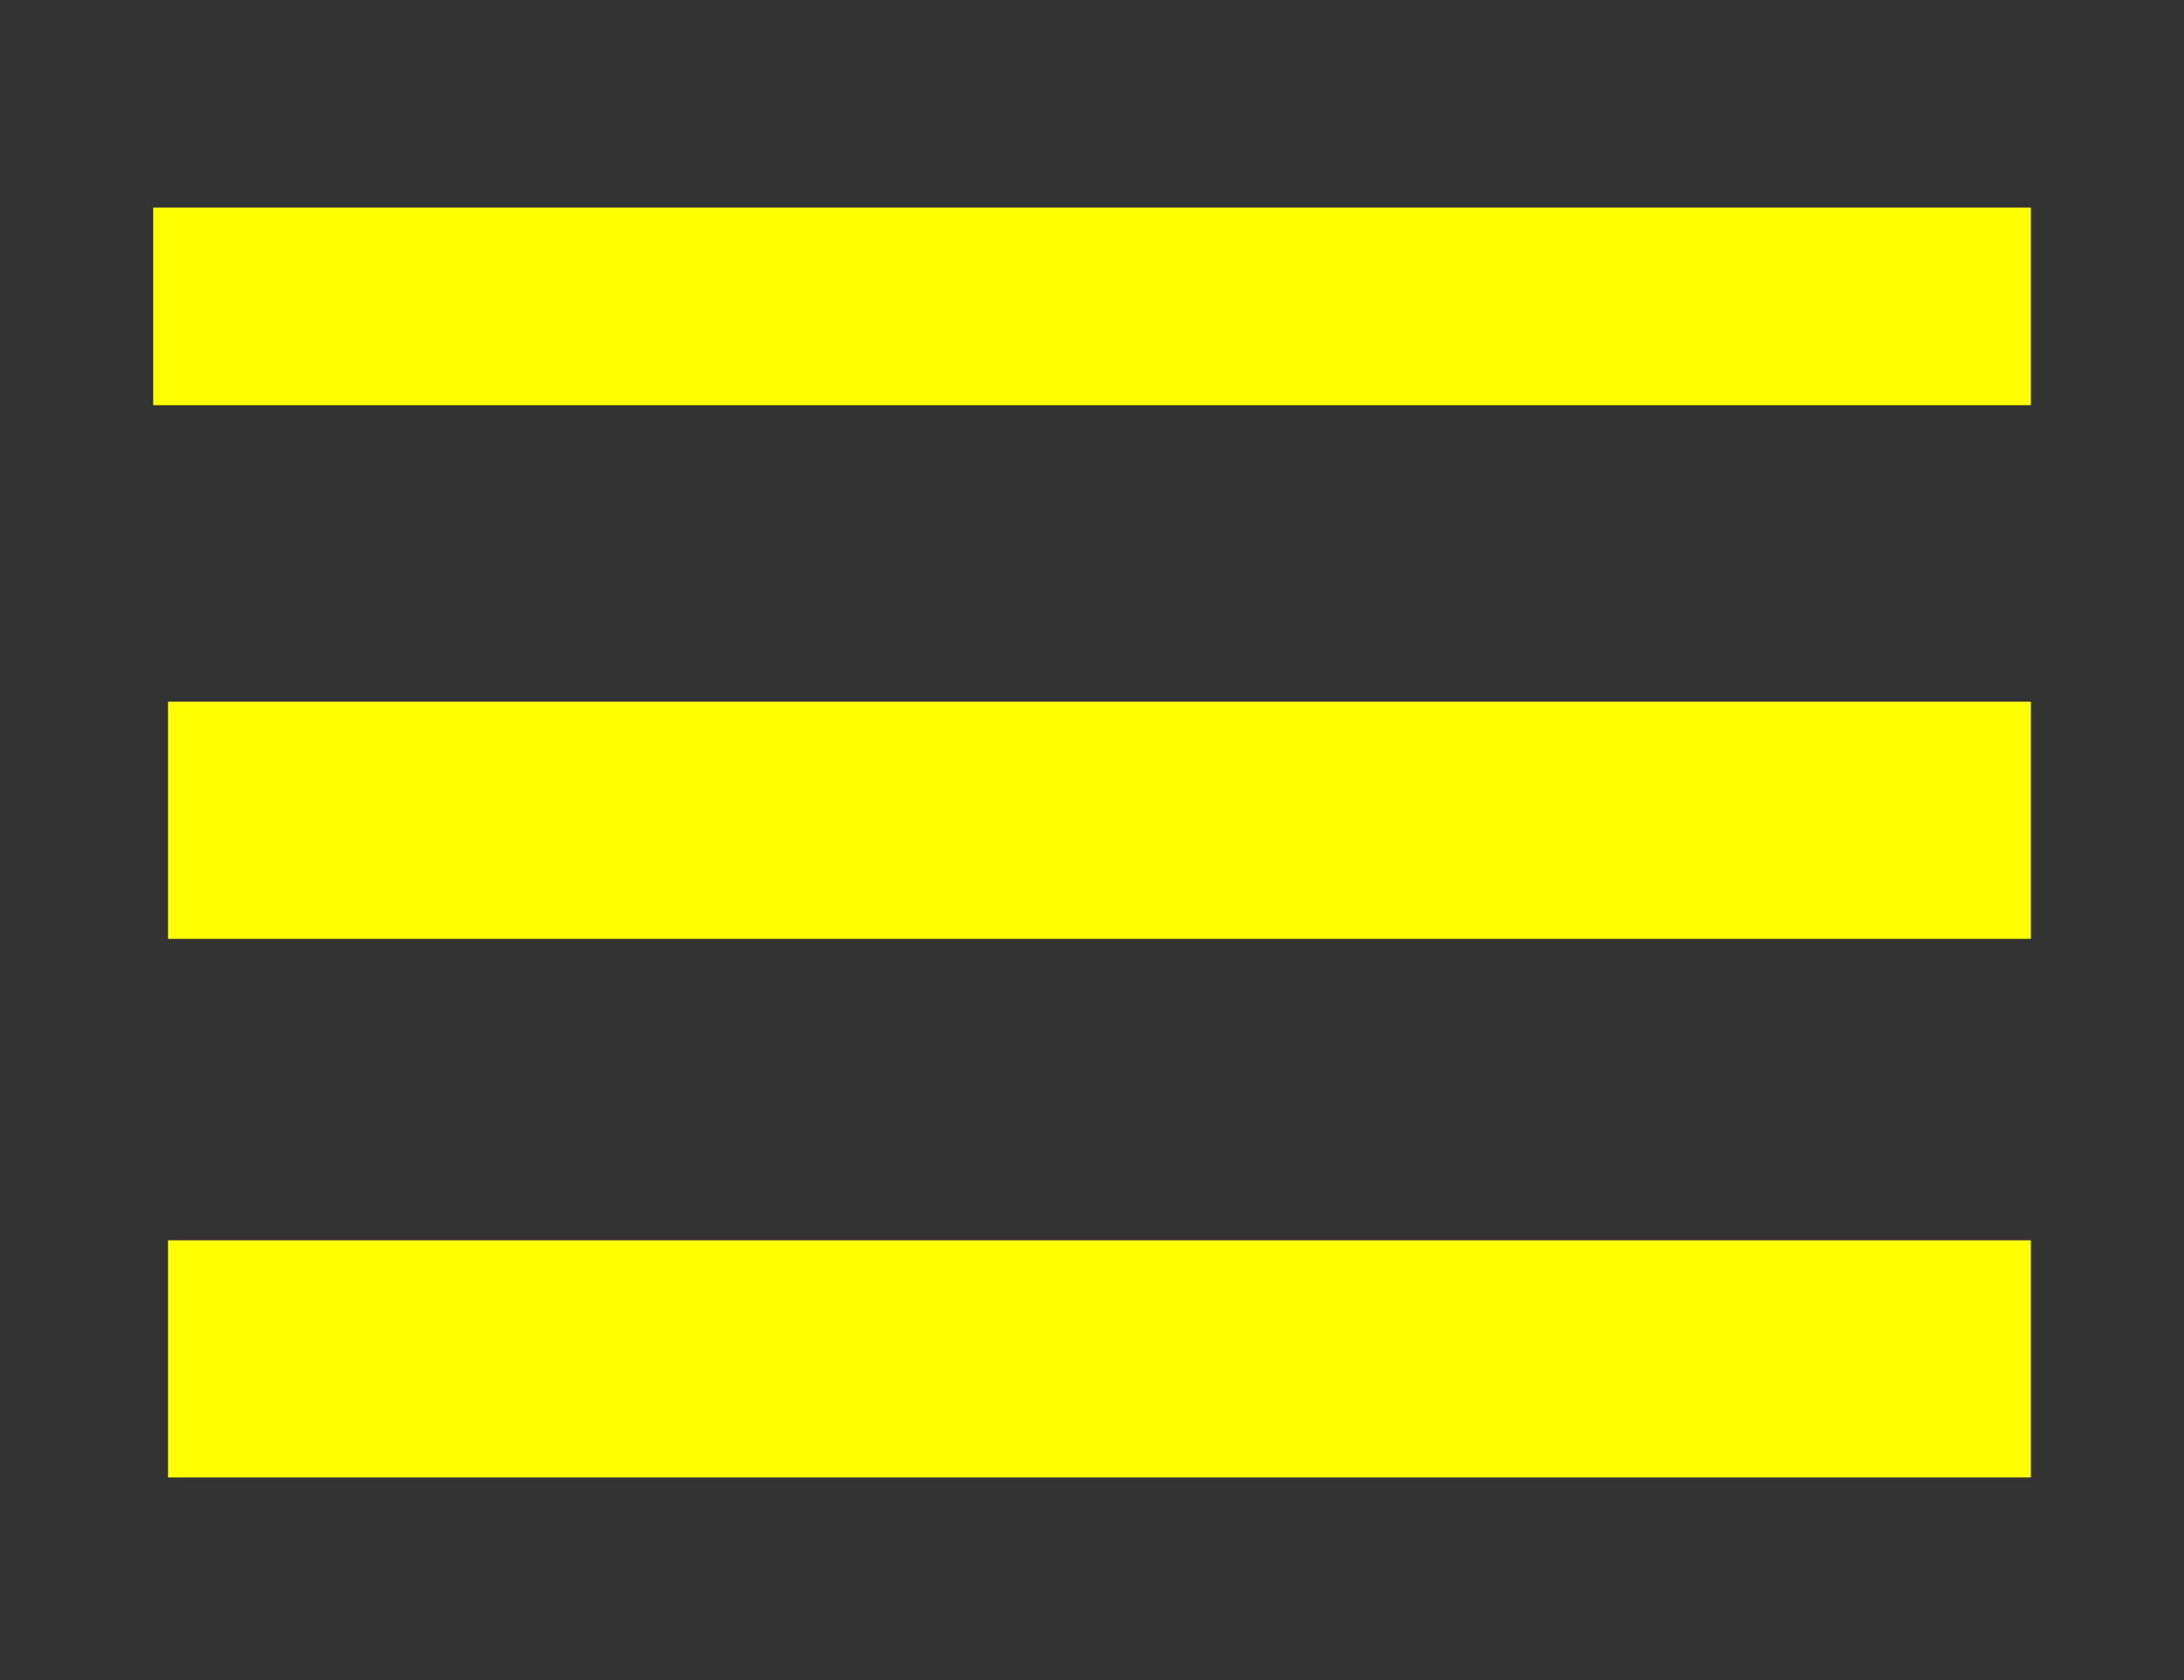
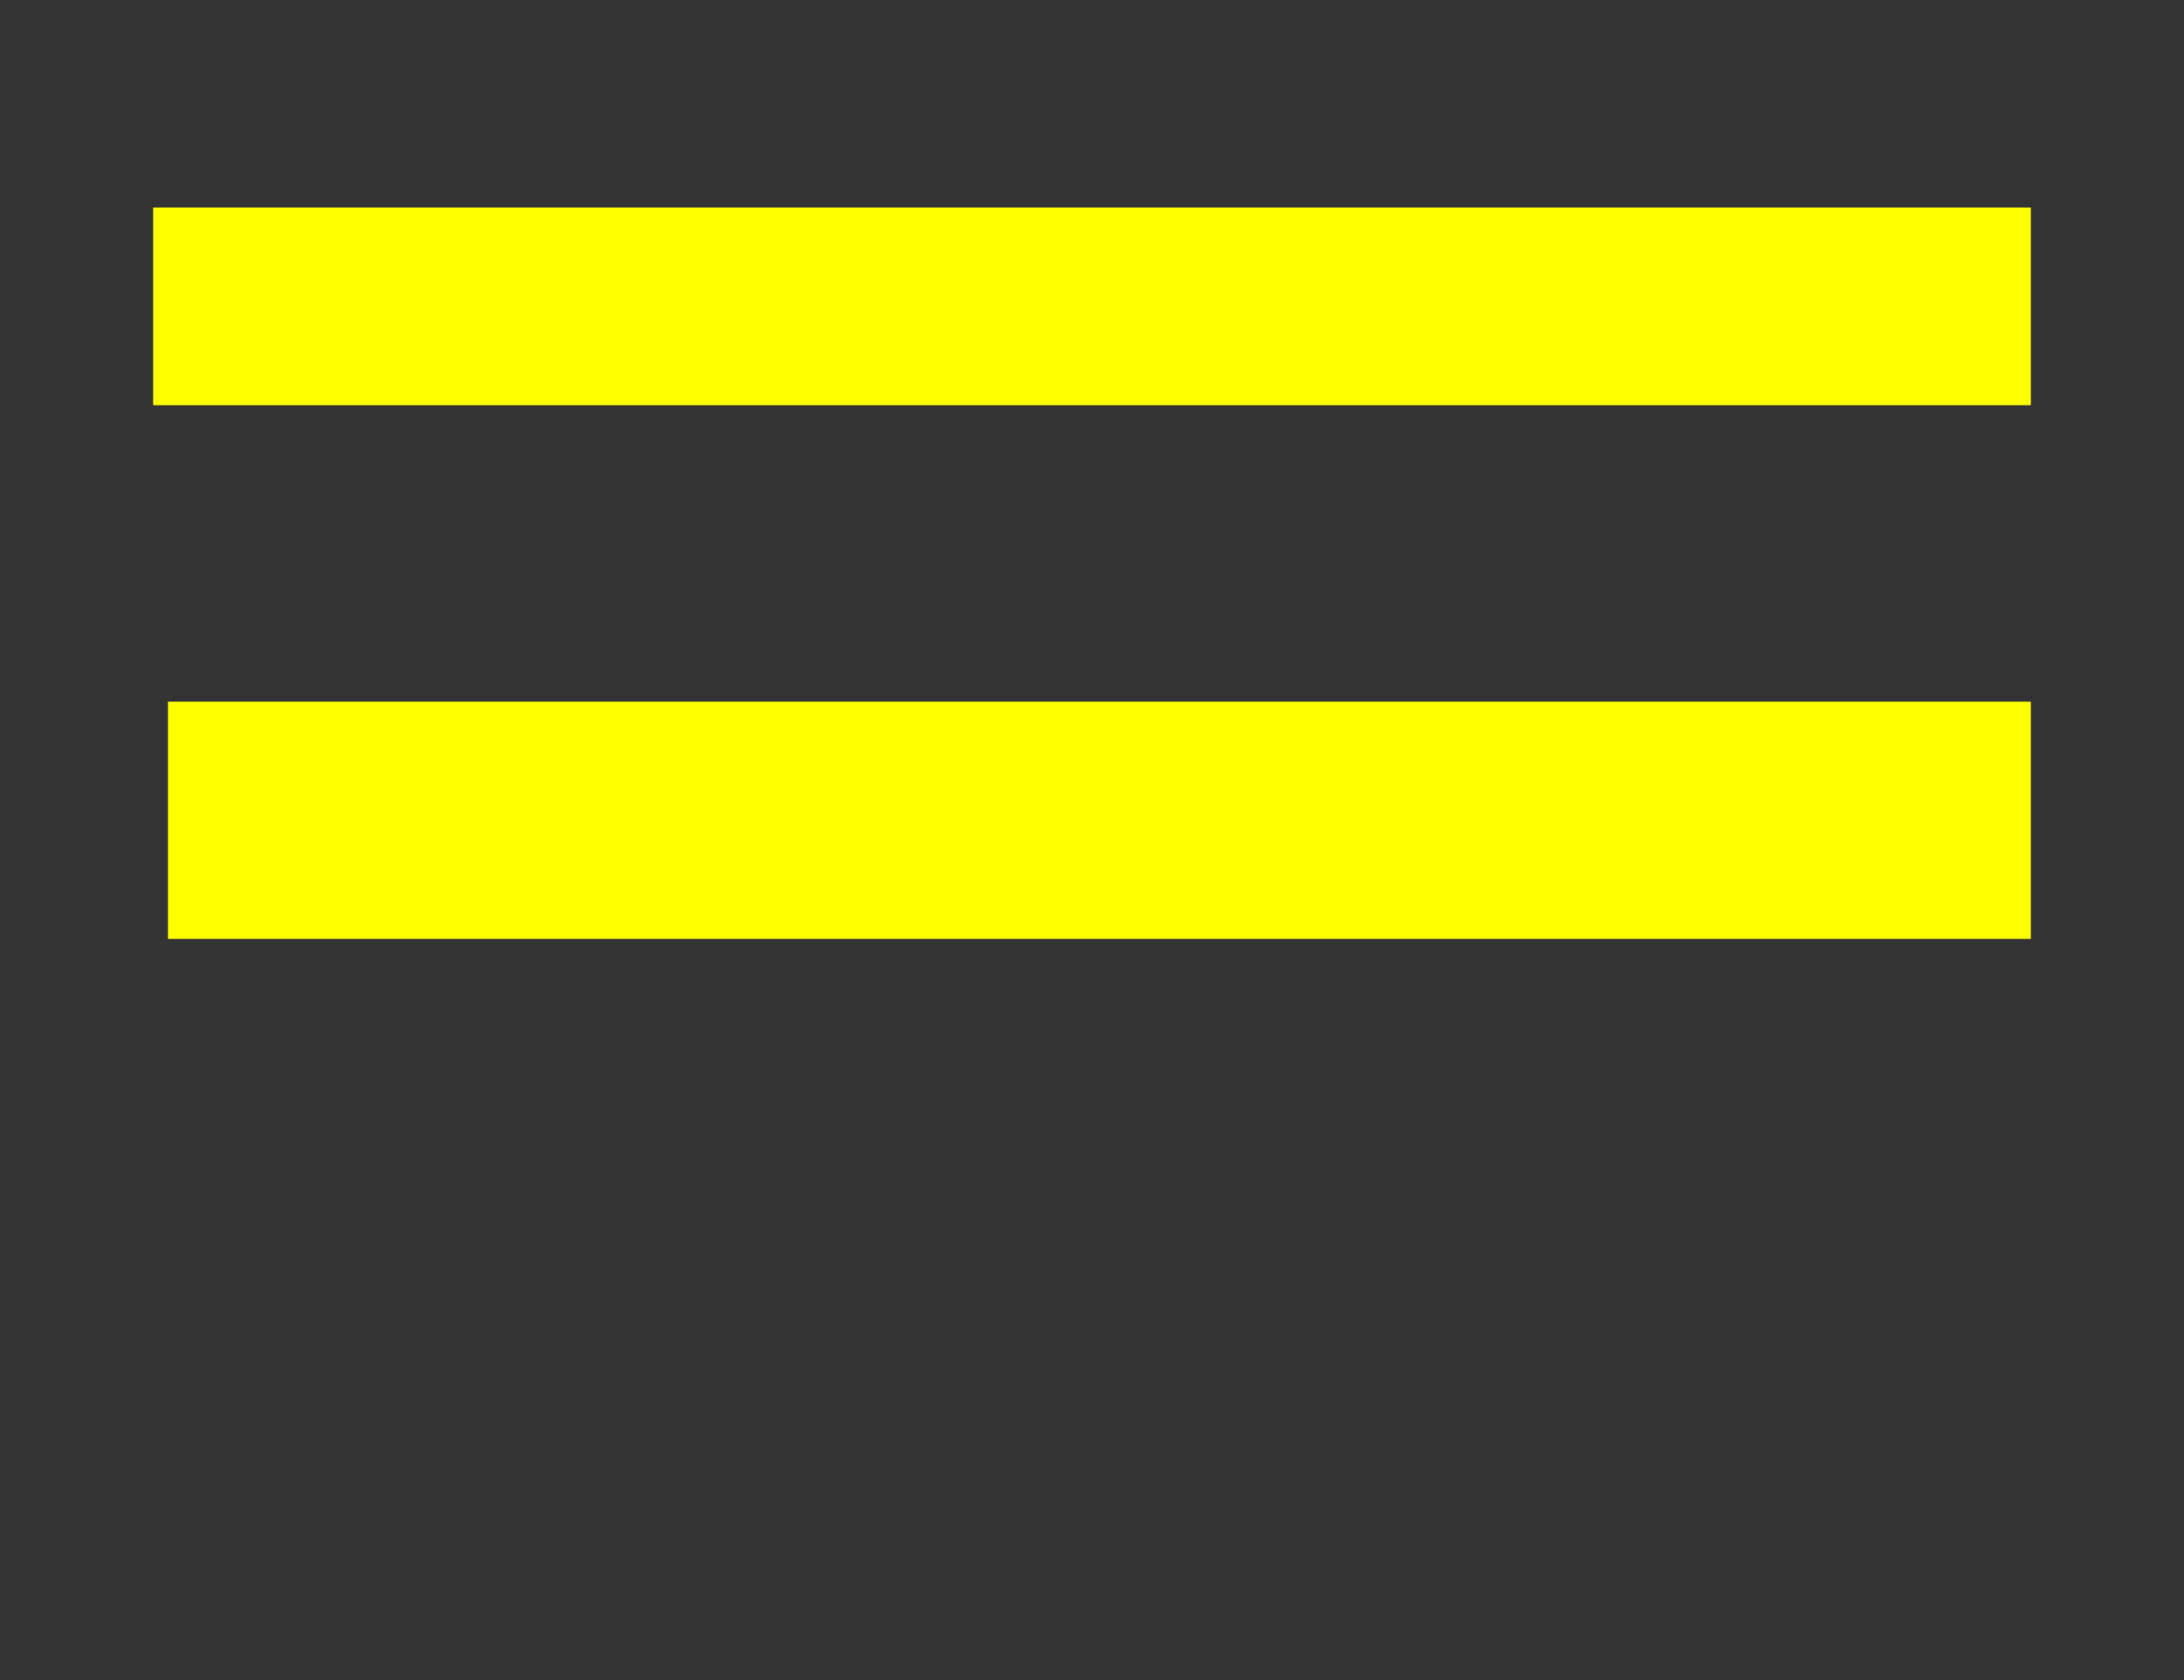
<svg xmlns="http://www.w3.org/2000/svg" version="1.1" id="レイヤー_1" width="44.2px" height="34px" x="0px" y="0px" viewBox="0 0 44.2 34" style="enable-background:new 0 0 44.2 34;" xml:space="preserve">
  <rect x="0" y="0" width="44.2" height="34" fill="#333333" stroke="none" />
  <style type="text/css">
	.st0{fill:#FFFF00;}
</style>
  <g id="グループ_574" transform="translate(0 20)">
    <g id="グループ_496" transform="translate(0 -20)">
      <rect id="長方形_138" x="3.1" y="4.2" class="st0" width="38" height="4" />
      <rect id="長方形_139" x="3.4" y="14.2" class="st0" width="37.7" height="4.8" />
-       <rect id="長方形_140" x="3.4" y="25.1" class="st0" width="37.7" height="4.8" />
    </g>
  </g>
</svg>